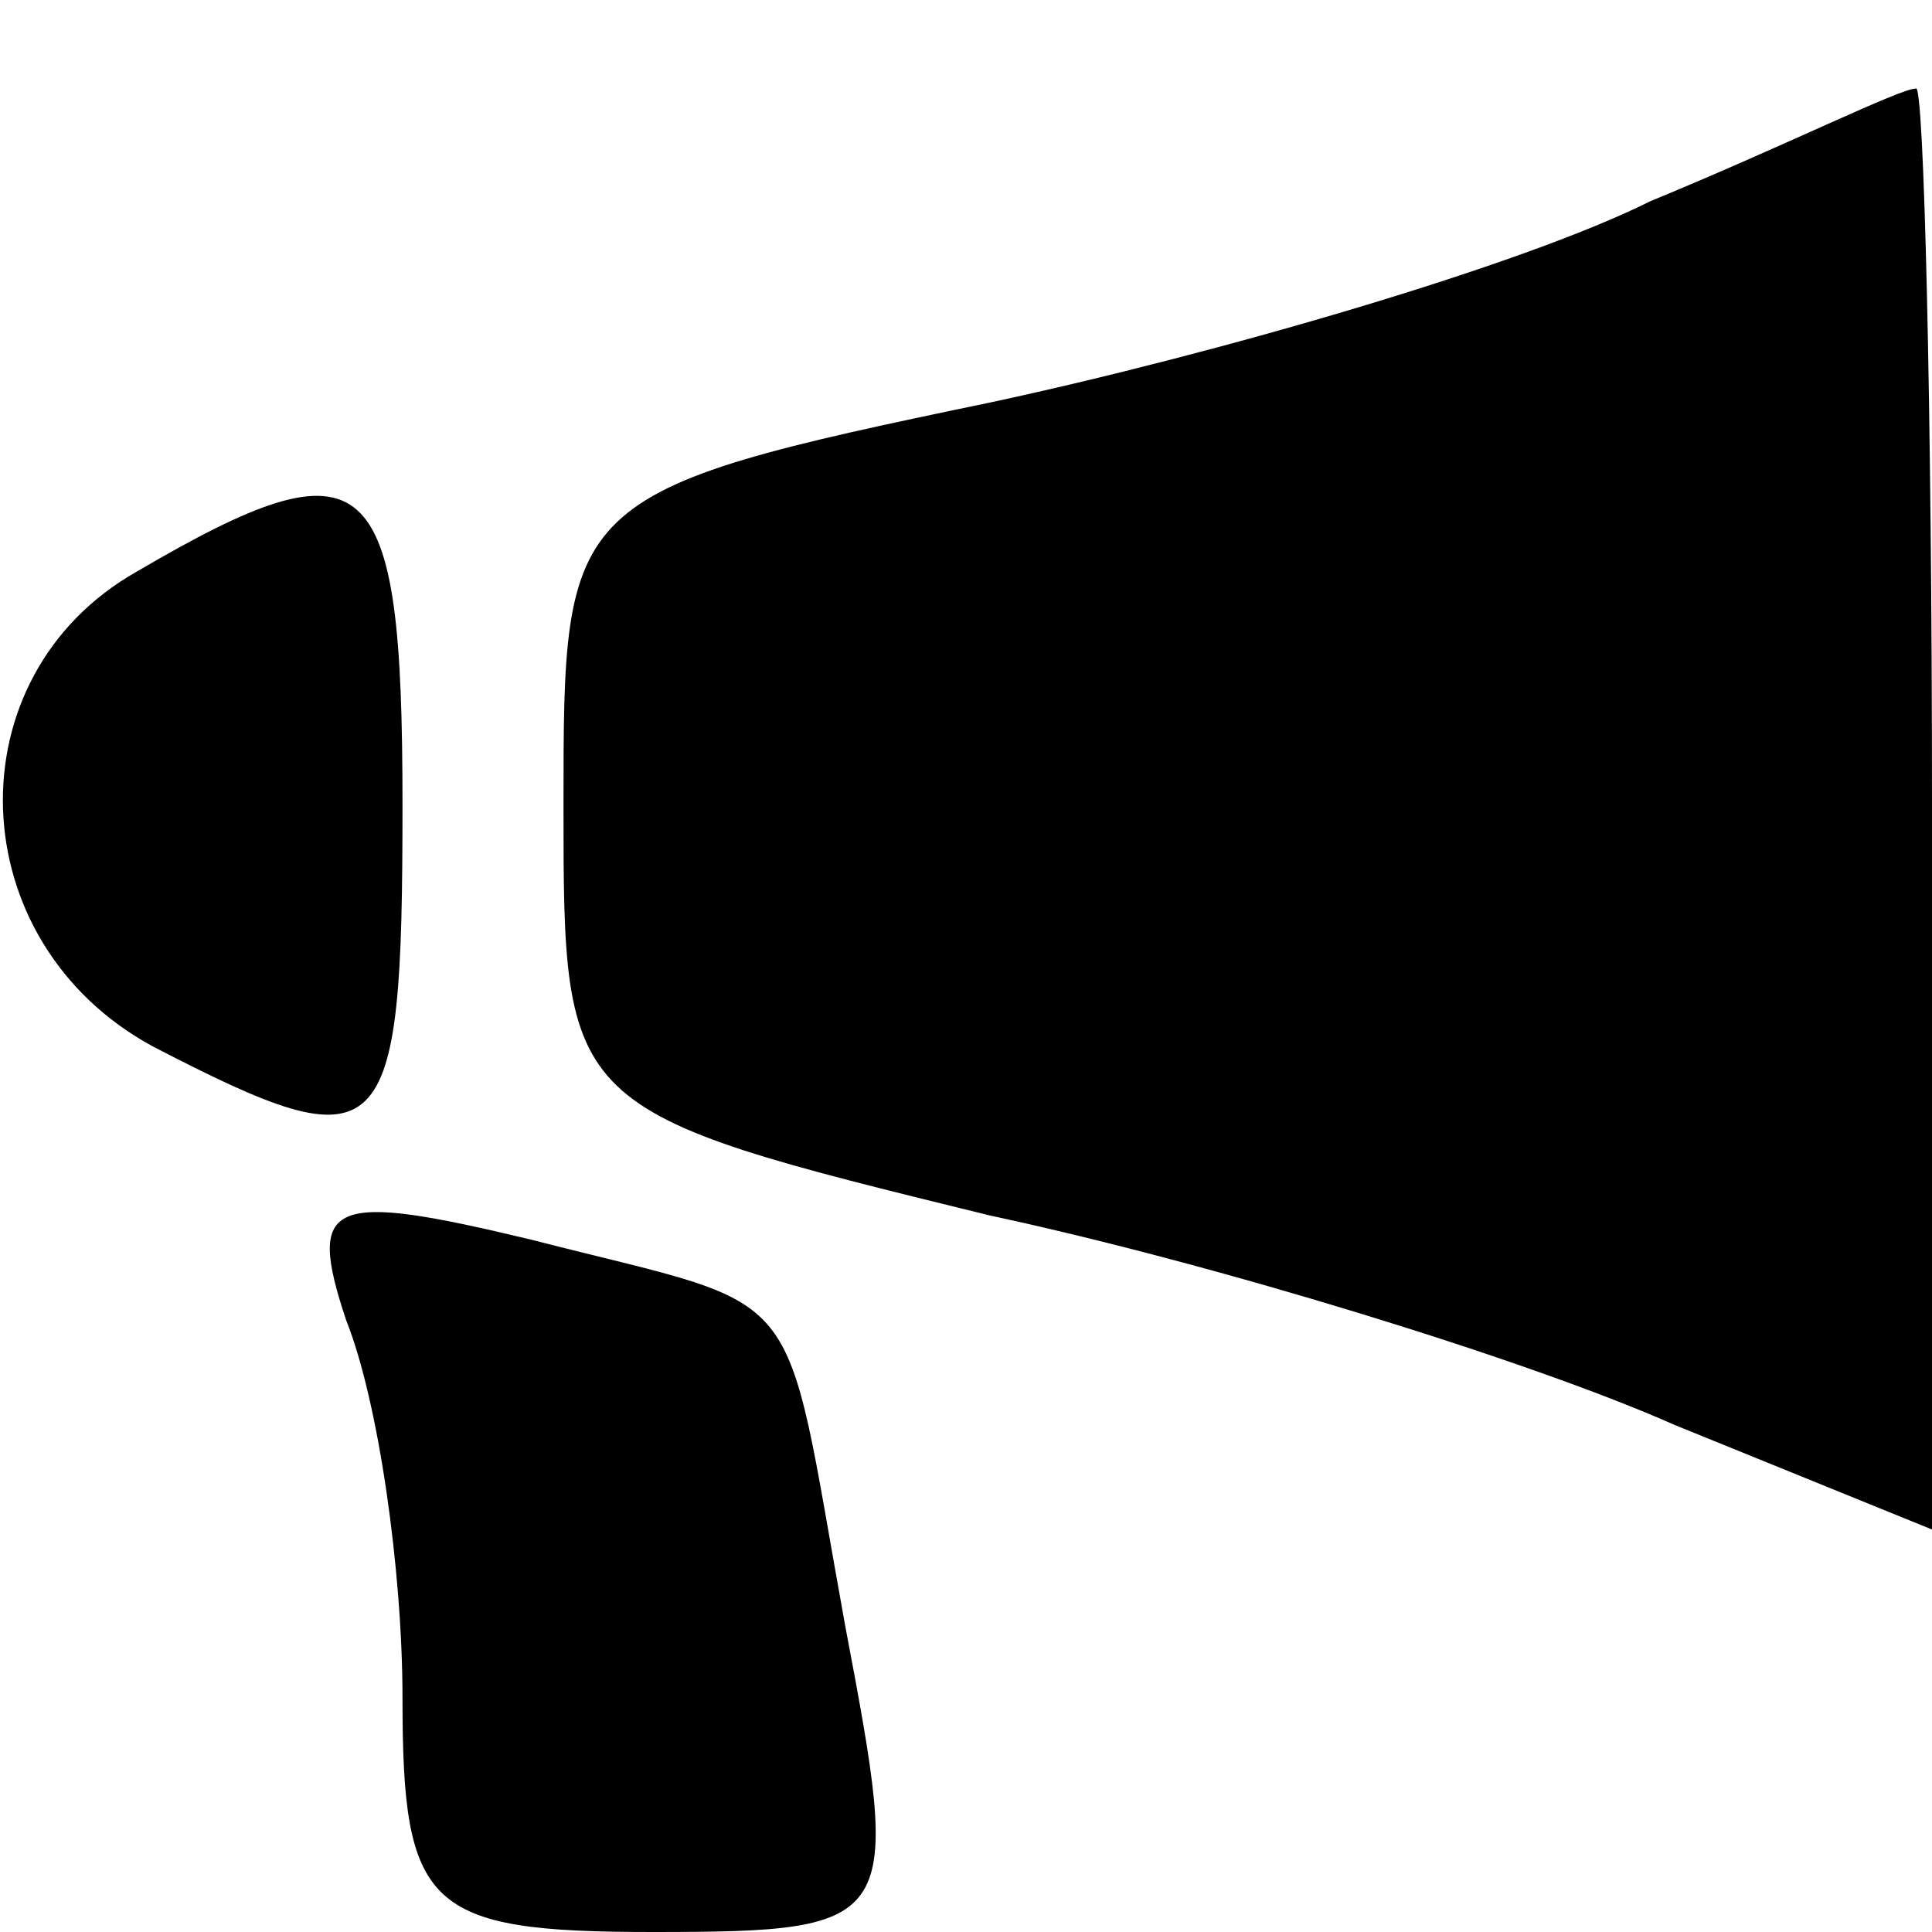
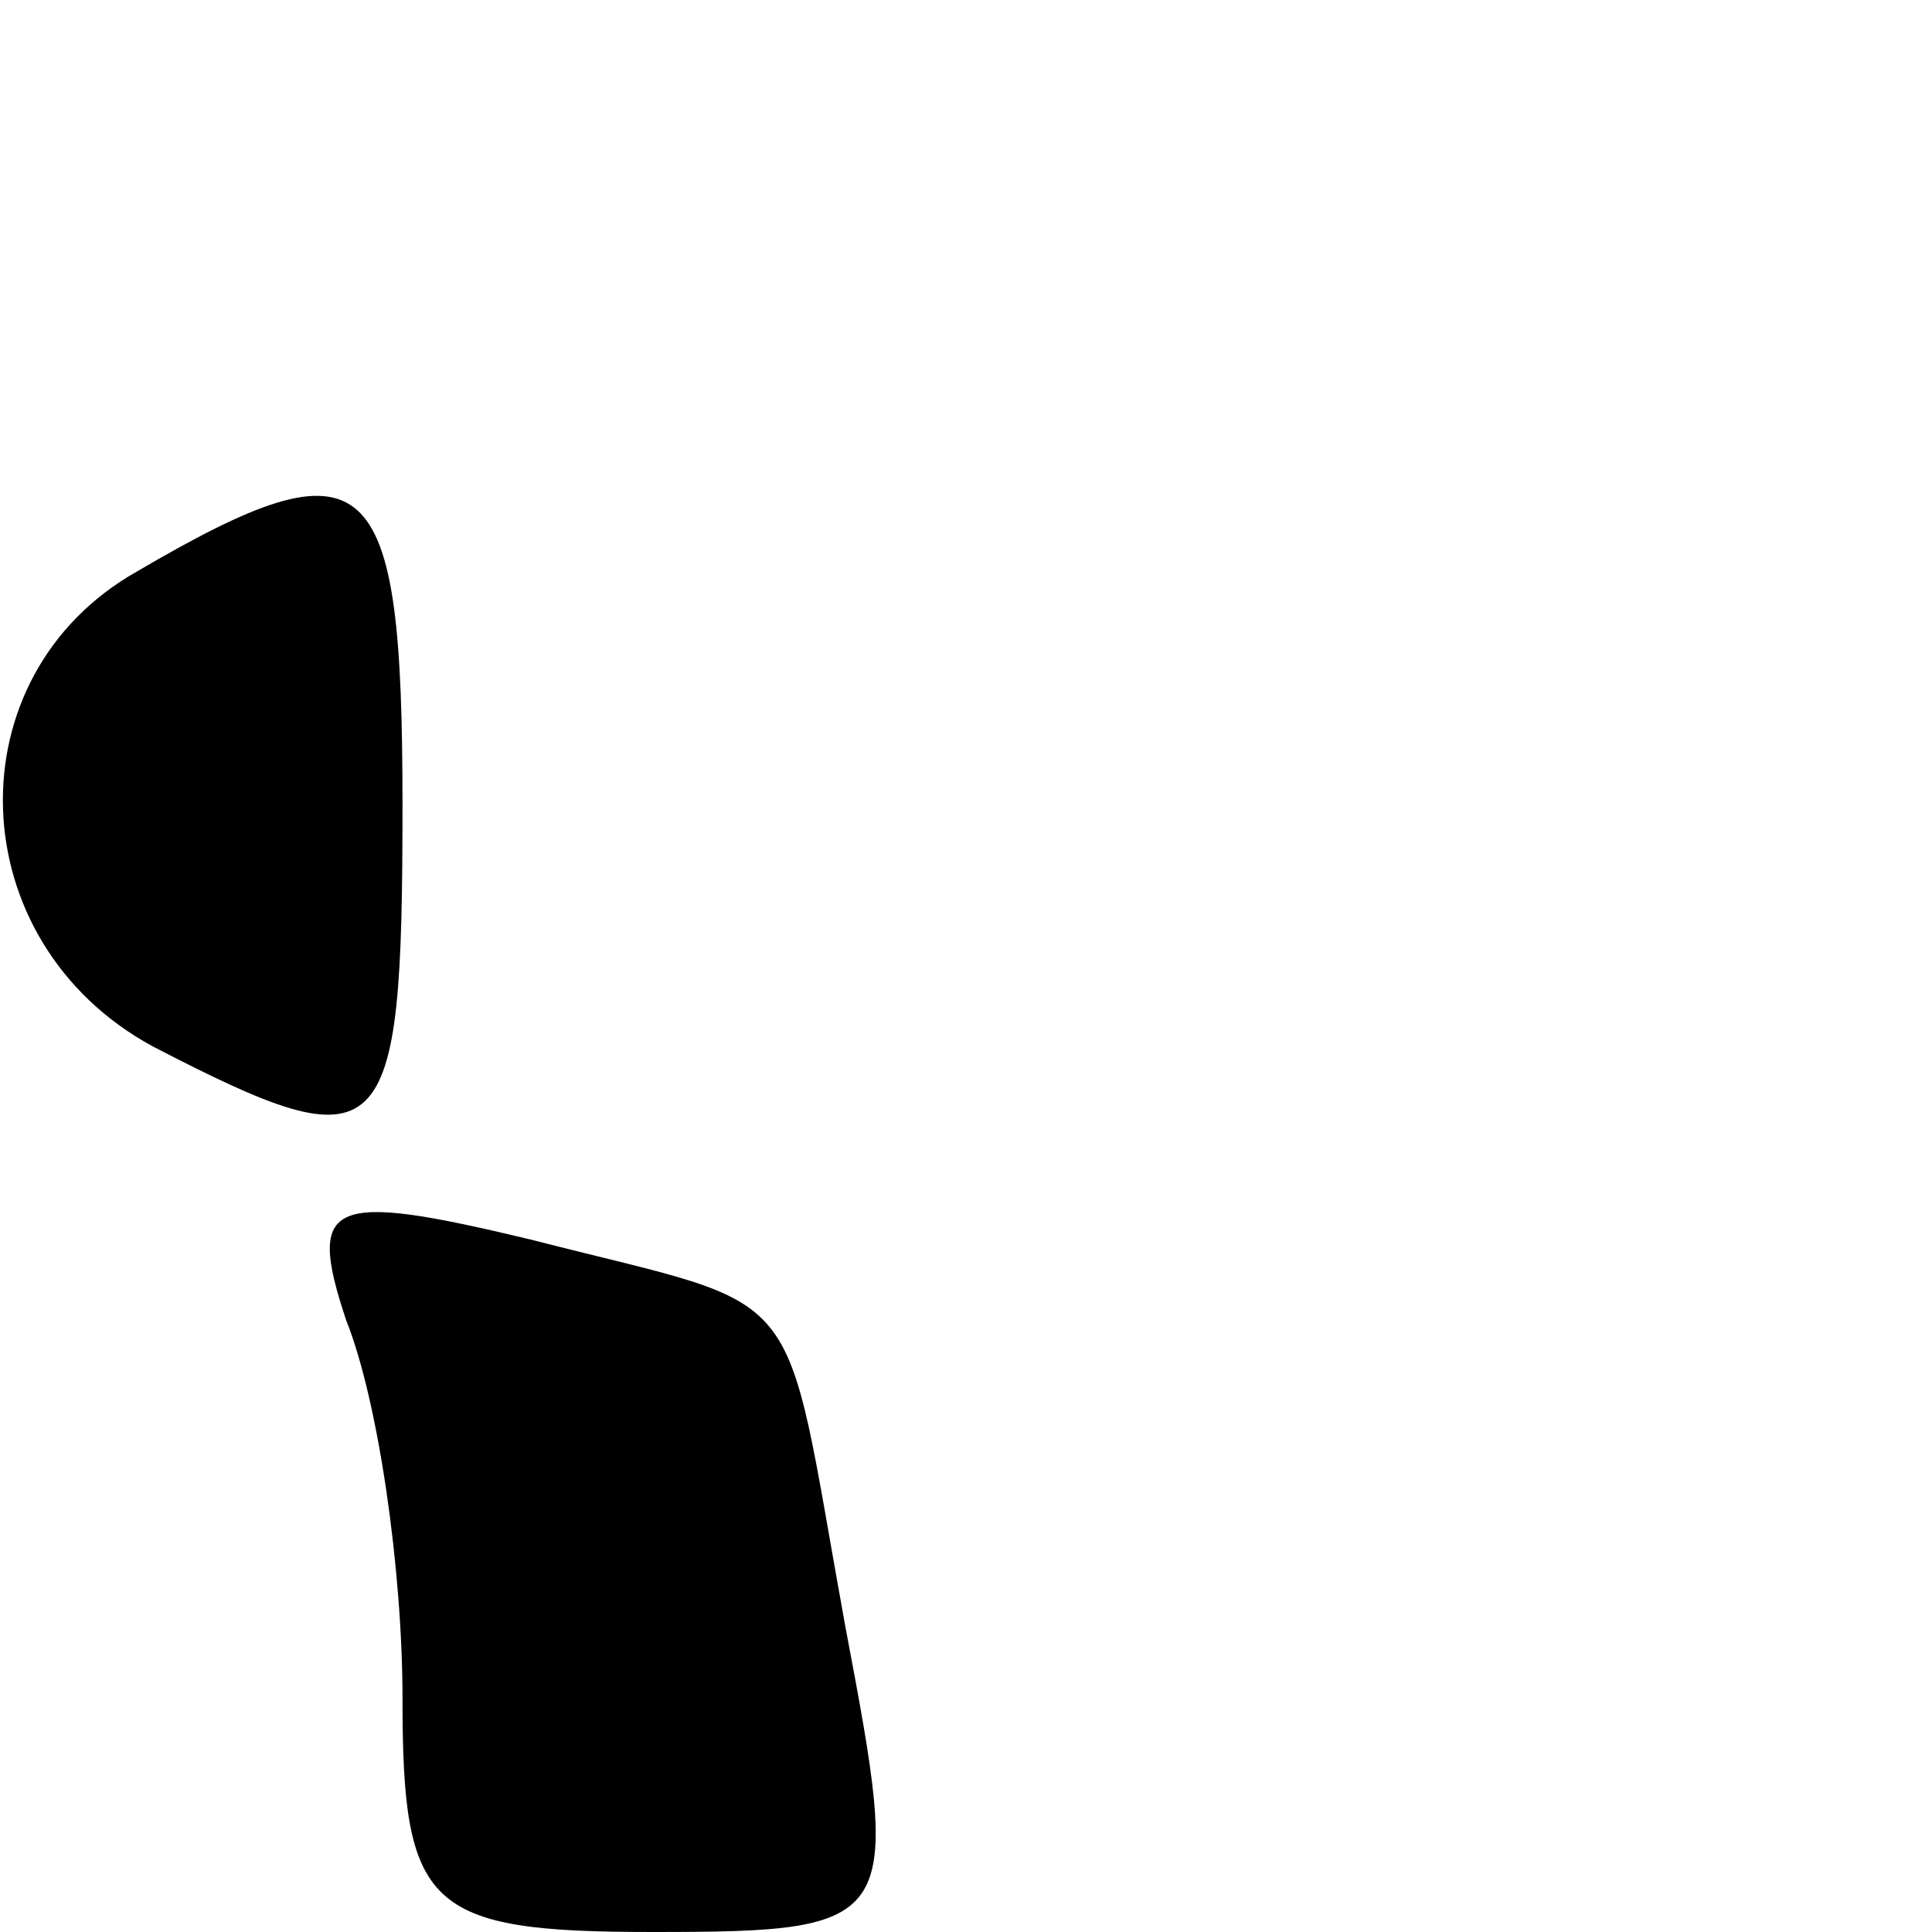
<svg xmlns="http://www.w3.org/2000/svg" version="1.0" width="24pt" height="24pt" viewBox="0 0 24 24" preserveAspectRatio="xMidYMid meet">
  <g transform="translate(0,24) scale(0.1,-0.1)" fill="#000000" stroke="none">
-     <path d="M205 215 c-16 -8 -54 -19 -82 -25 -53 -11 -53 -12 -53 -50 0 -38 0 -38 53 -51 28 -6 67 -18 85 -26 l32 -13 0 90 c0 49 -1 90 -2 89 -2 0 -16 -7 -33 -14z" />
    <path d="M17 169 c-23 -13 -22 -46 2 -59 29 -15 31 -13 31 30 0 42 -4 46 -33 29z" />
    <path d="M43 76 c4 -10 7 -31 7 -47 0 -26 3 -29 31 -29 31 0 31 1 24 38 -8 44 -4 39 -39 48 -25 6 -28 5 -23 -10z" />
  </g>
</svg>